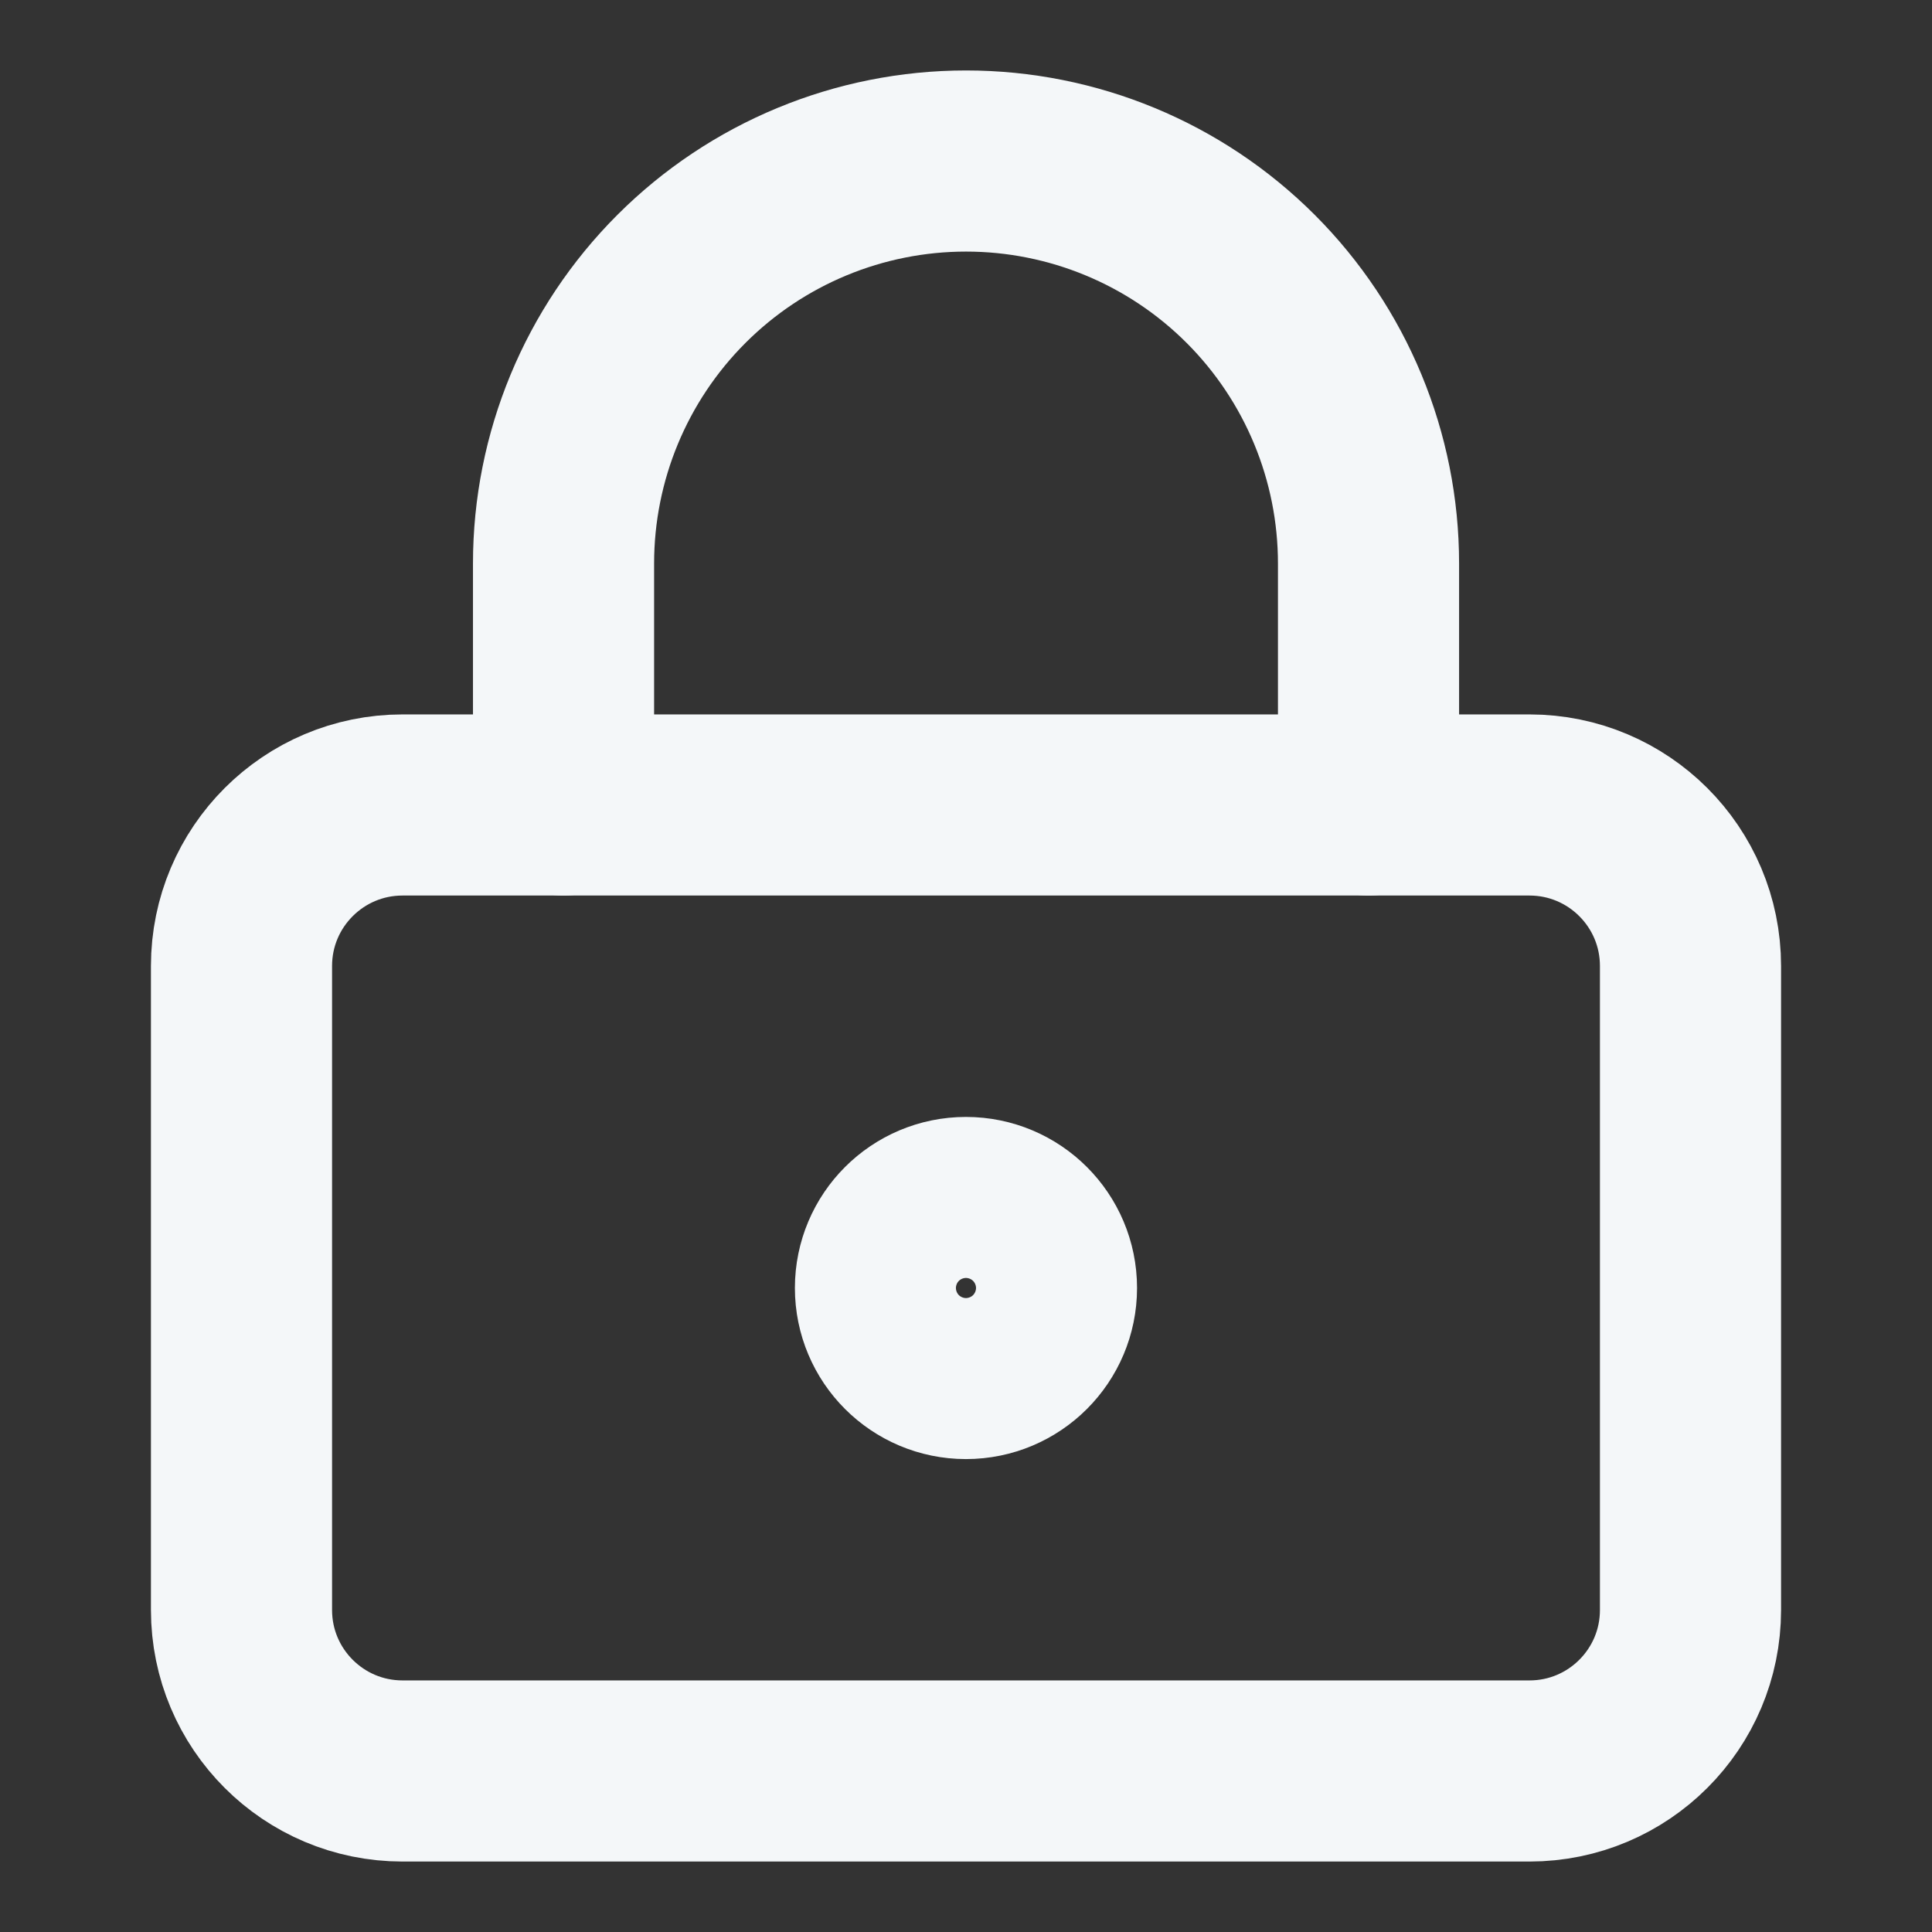
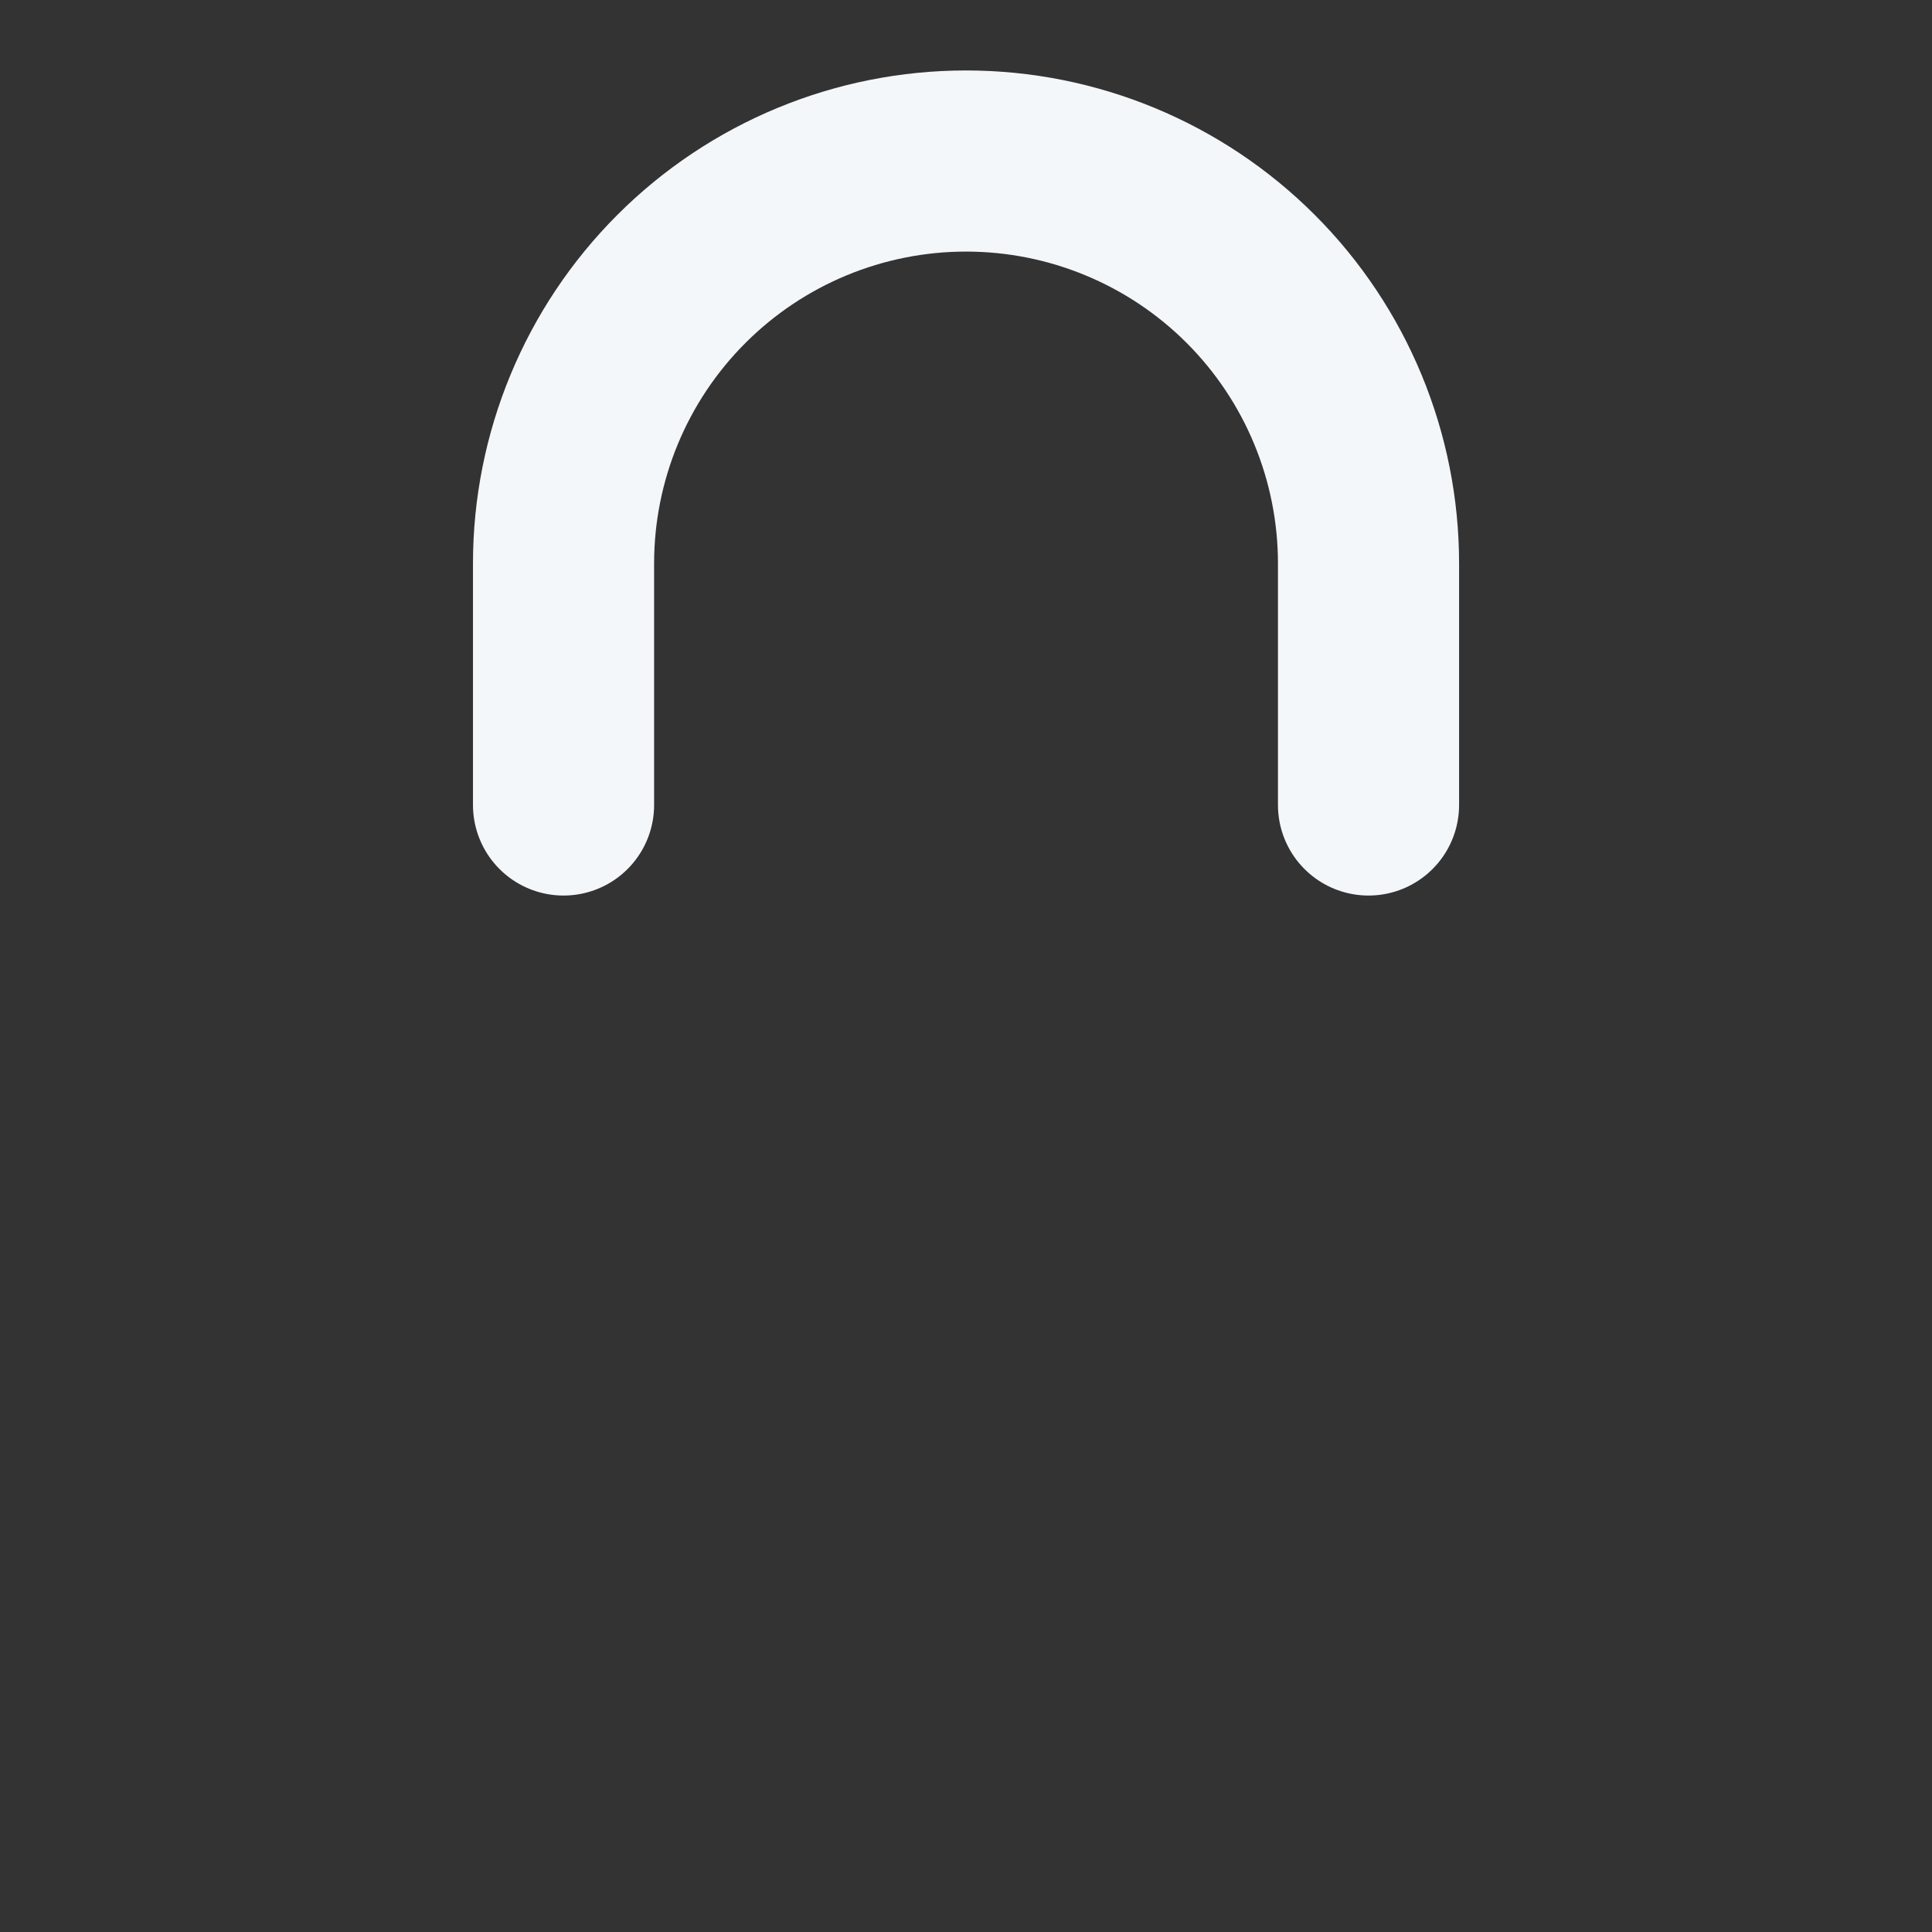
<svg xmlns="http://www.w3.org/2000/svg" width="32" height="32" viewBox="0 0 32 32" fill="none">
  <rect x="0" y="0" width="32" height="32" fill="#333333" stroke="none" />
-   <path d="M15.999 22.667C16.736 22.667 17.333 22.07 17.333 21.333C17.333 20.597 16.736 20 15.999 20C15.263 20 14.666 20.597 14.666 21.333C14.666 22.07 15.263 22.667 15.999 22.667Z" stroke="#F4F7F9" stroke-width="3" stroke-linecap="round" stroke-linejoin="round" />
-   <path d="M25.333 13.333H6.667C5.194 13.333 4 14.527 4 16V26.666C4 28.139 5.194 29.333 6.667 29.333H25.333C26.806 29.333 28 28.139 28 26.666V16C28 14.527 26.806 13.333 25.333 13.333Z" stroke="#F4F7F9" stroke-width="3" stroke-linecap="round" stroke-linejoin="round" />
  <path d="M9.334 13.333V9.333C9.334 7.565 10.036 5.869 11.287 4.619C12.537 3.369 14.232 2.667 16.001 2.667C17.769 2.667 19.465 3.369 20.715 4.619C21.965 5.869 22.667 7.565 22.667 9.333V13.333" stroke="#F4F7F9" stroke-width="3" stroke-linecap="round" stroke-linejoin="round" />
</svg>